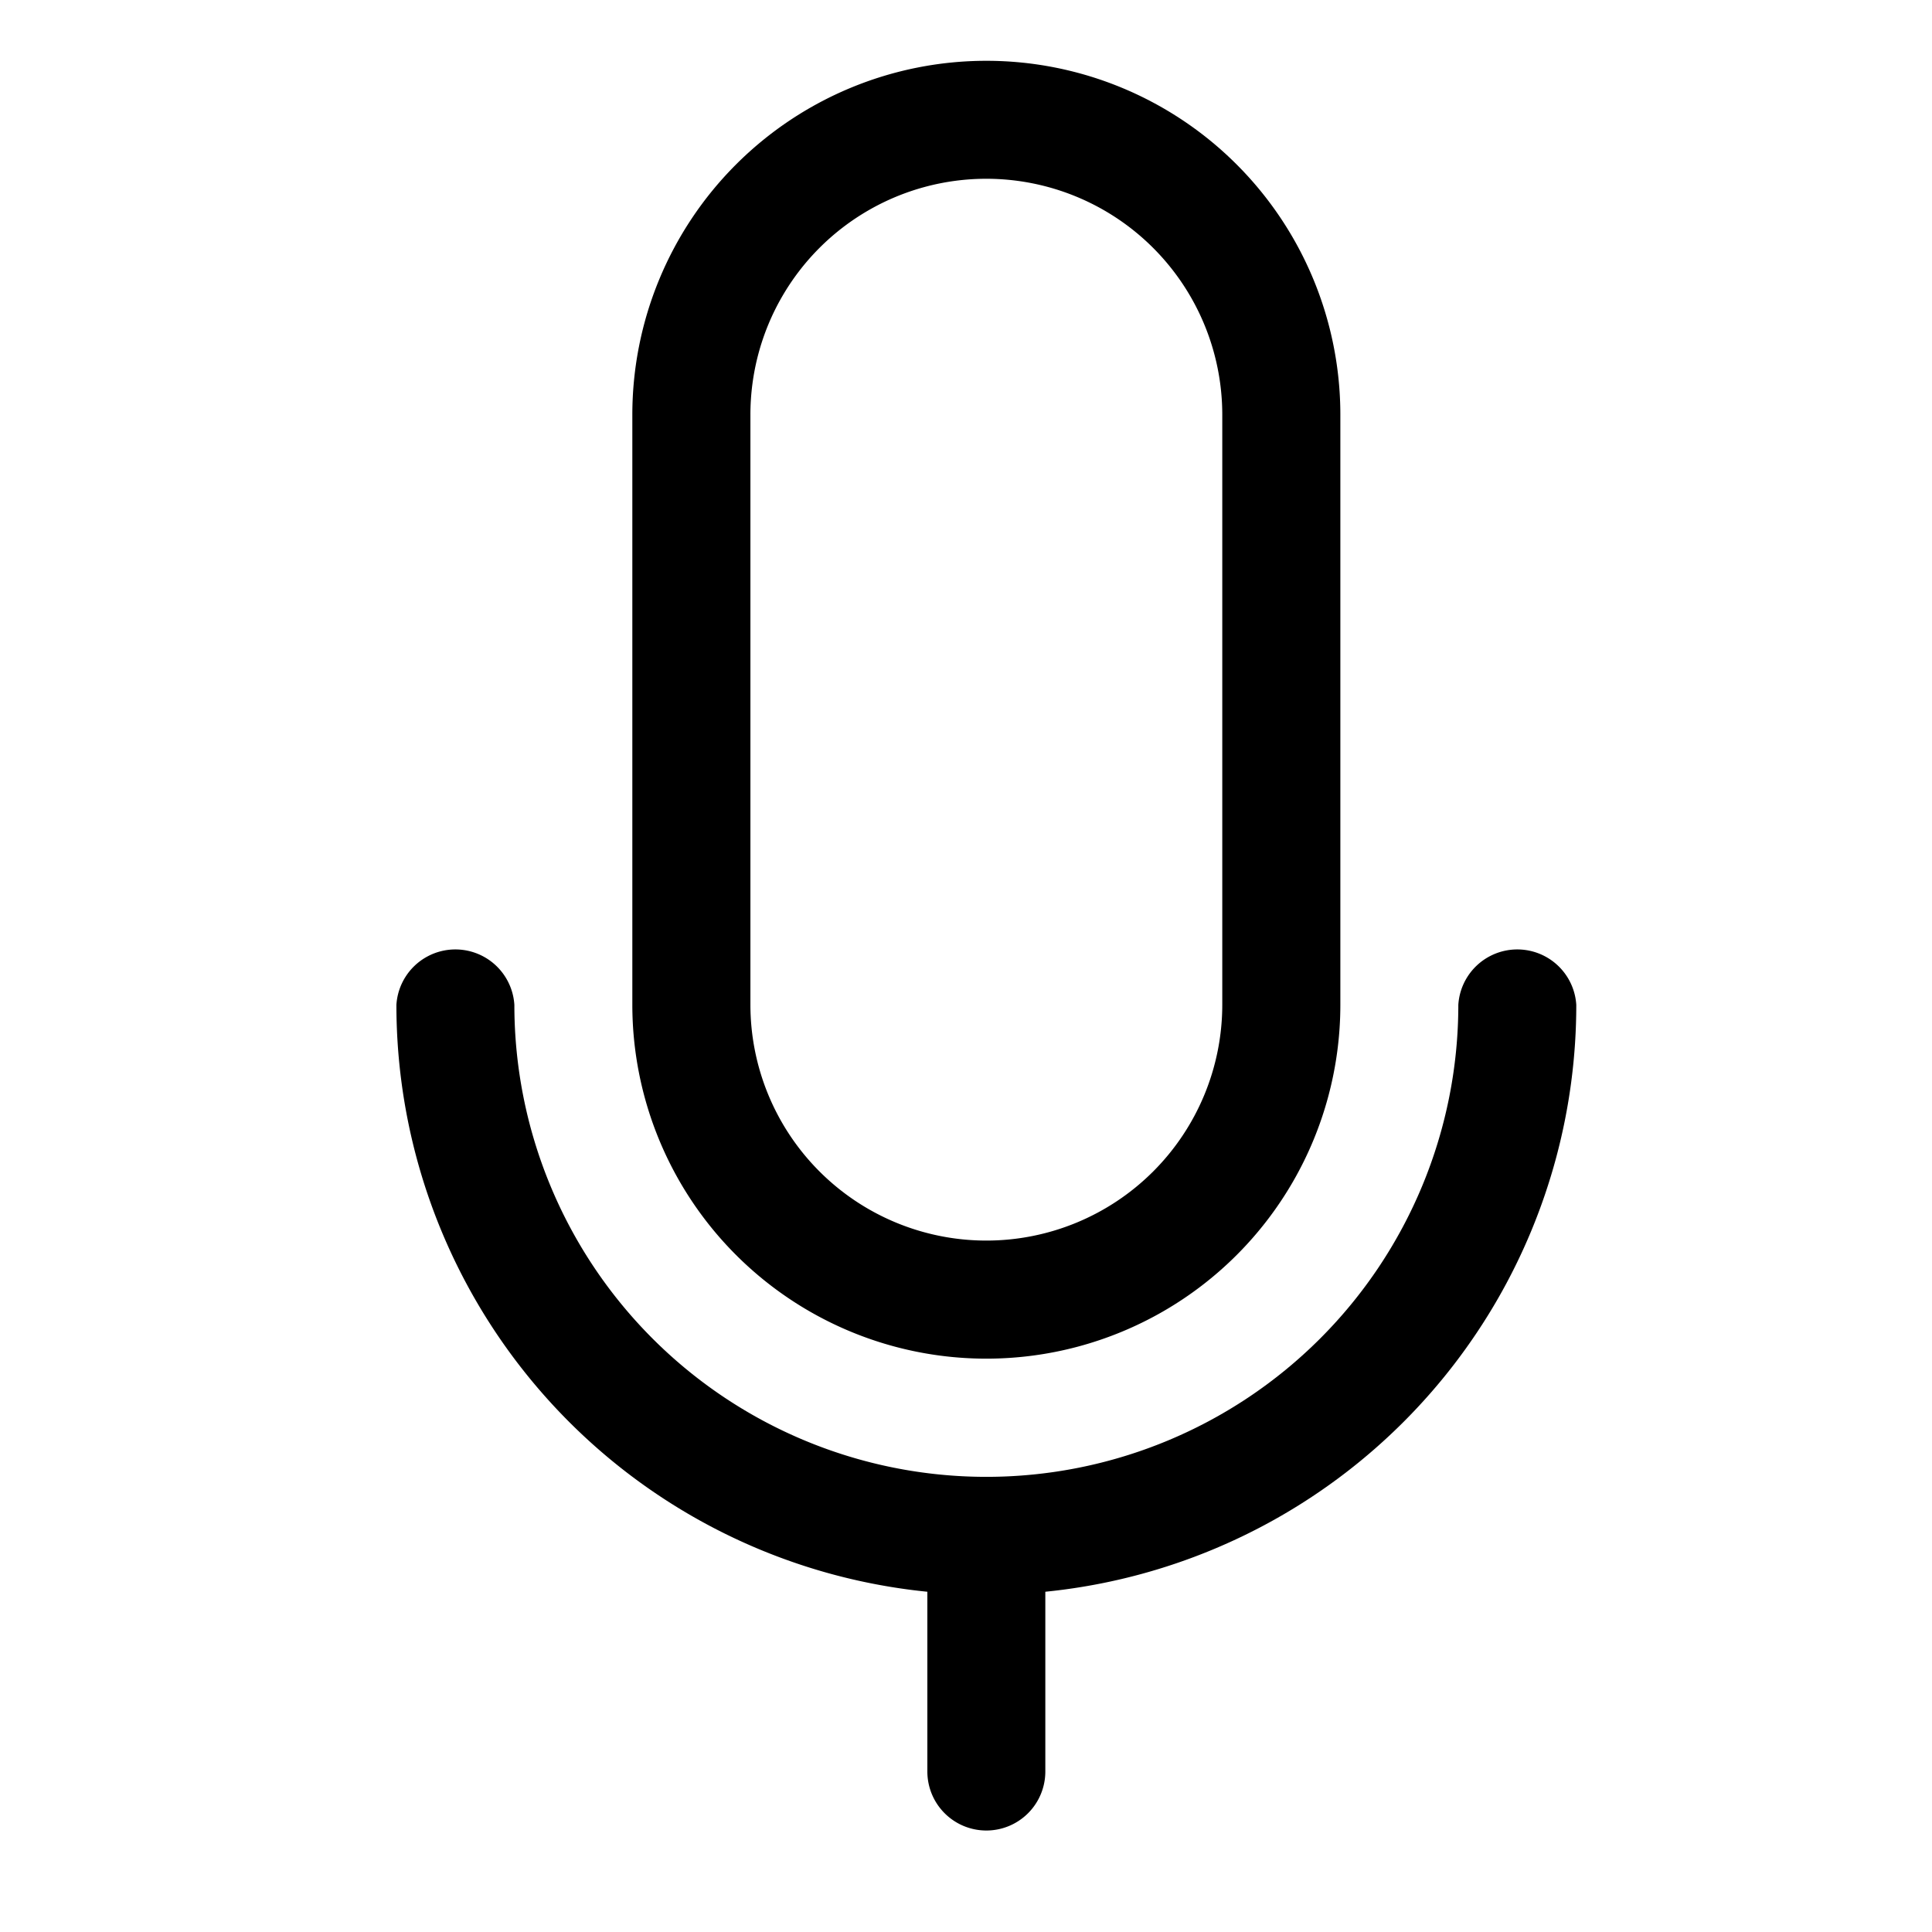
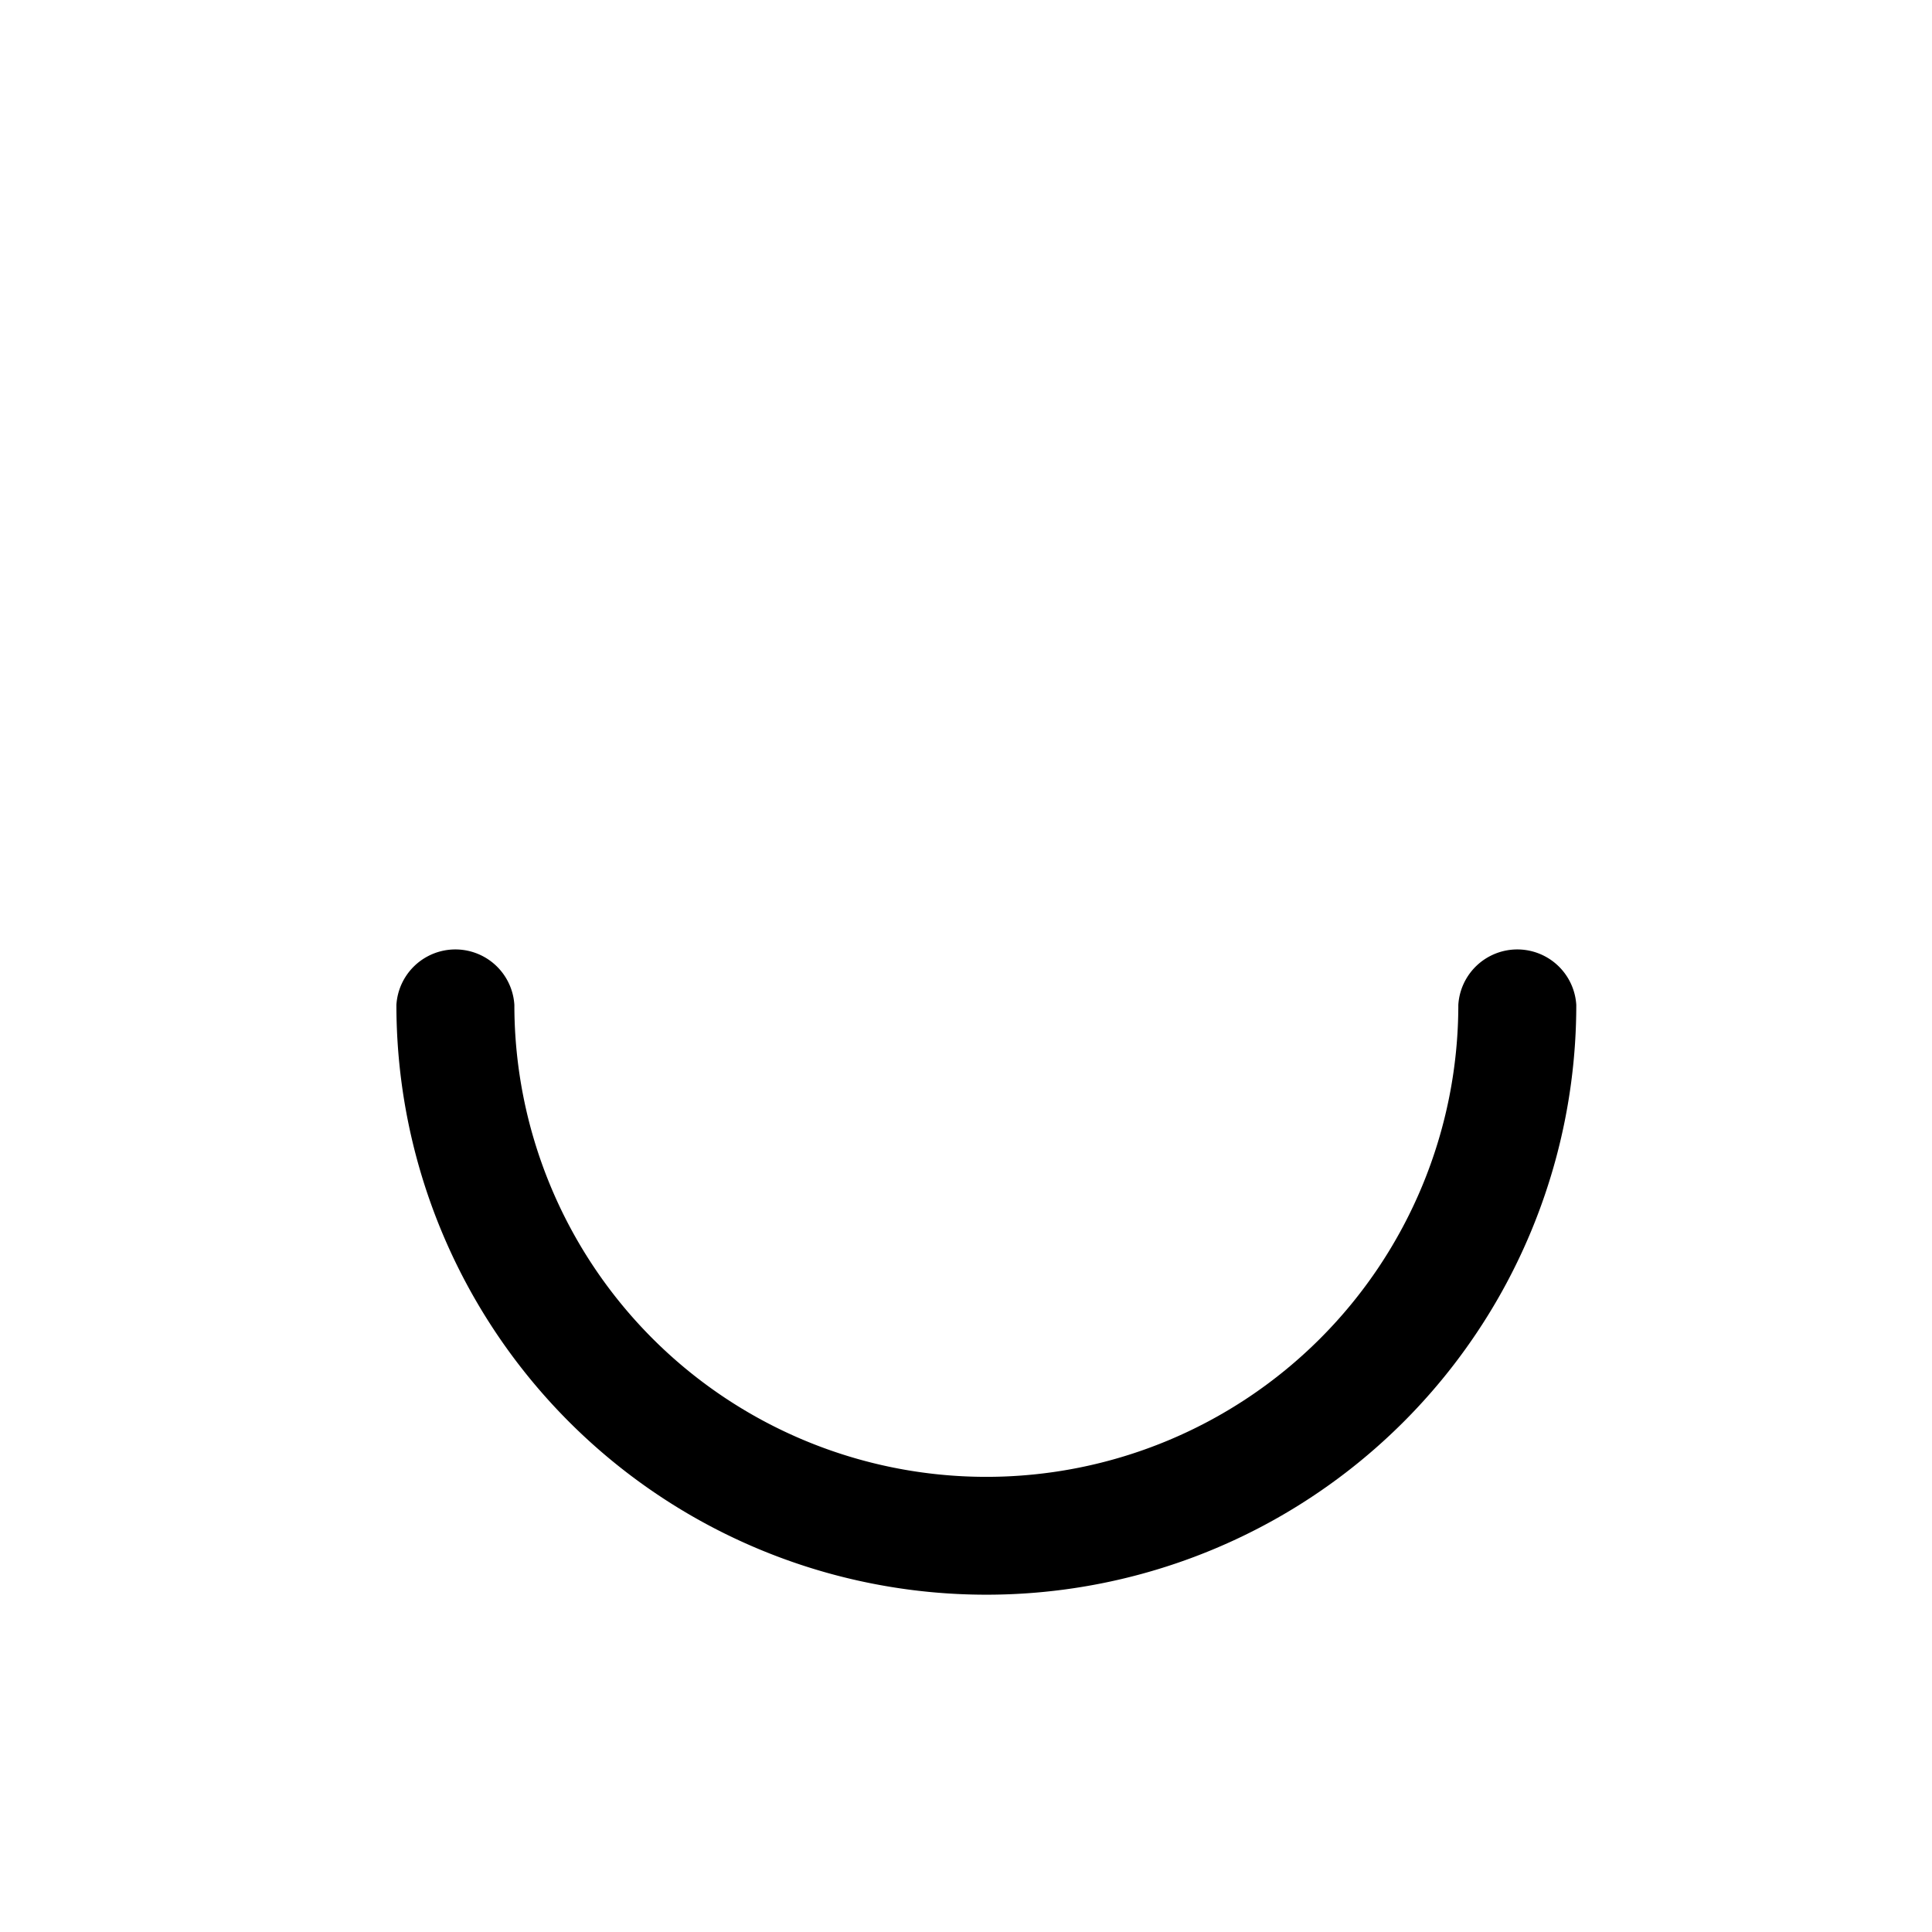
<svg xmlns="http://www.w3.org/2000/svg" width="17" height="17" fill="none">
  <g clip-path="url(#a)" fill="#000">
-     <path d="M8.68 14.032a5.19 5.19 0 0 1-5.192-5.19.52.52 0 0 1 1.038 0 4.153 4.153 0 0 0 8.306 0 .52.52 0 0 1 1.038 0 5.19 5.19 0 0 1-5.19 5.19z" />
-     <path d="M8.68 16.107a.519.519 0 0 1-.52-.52v-2.076a.52.52 0 0 1 1.038 0v2.077a.519.519 0 0 1-.519.519zM8.679 11.955a3.115 3.115 0 0 1-3.115-3.114V3.65a3.115 3.115 0 1 1 6.23 0v5.19a3.114 3.114 0 0 1-3.115 3.115zm0-10.382A2.076 2.076 0 0 0 6.603 3.65v5.19a2.076 2.076 0 0 0 4.152 0V3.65A2.077 2.077 0 0 0 8.68 1.573z" />
+     <path d="M8.68 14.032a5.19 5.19 0 0 1-5.192-5.19.52.52 0 0 1 1.038 0 4.153 4.153 0 0 0 8.306 0 .52.52 0 0 1 1.038 0 5.19 5.19 0 0 1-5.19 5.19" />
  </g>
  <defs>
    <clipPath id="a">
      <path fill="#fff" transform="translate(.373 .016)" d="M0 0h16.611v16.611H0z" />
    </clipPath>
  </defs>
</svg>